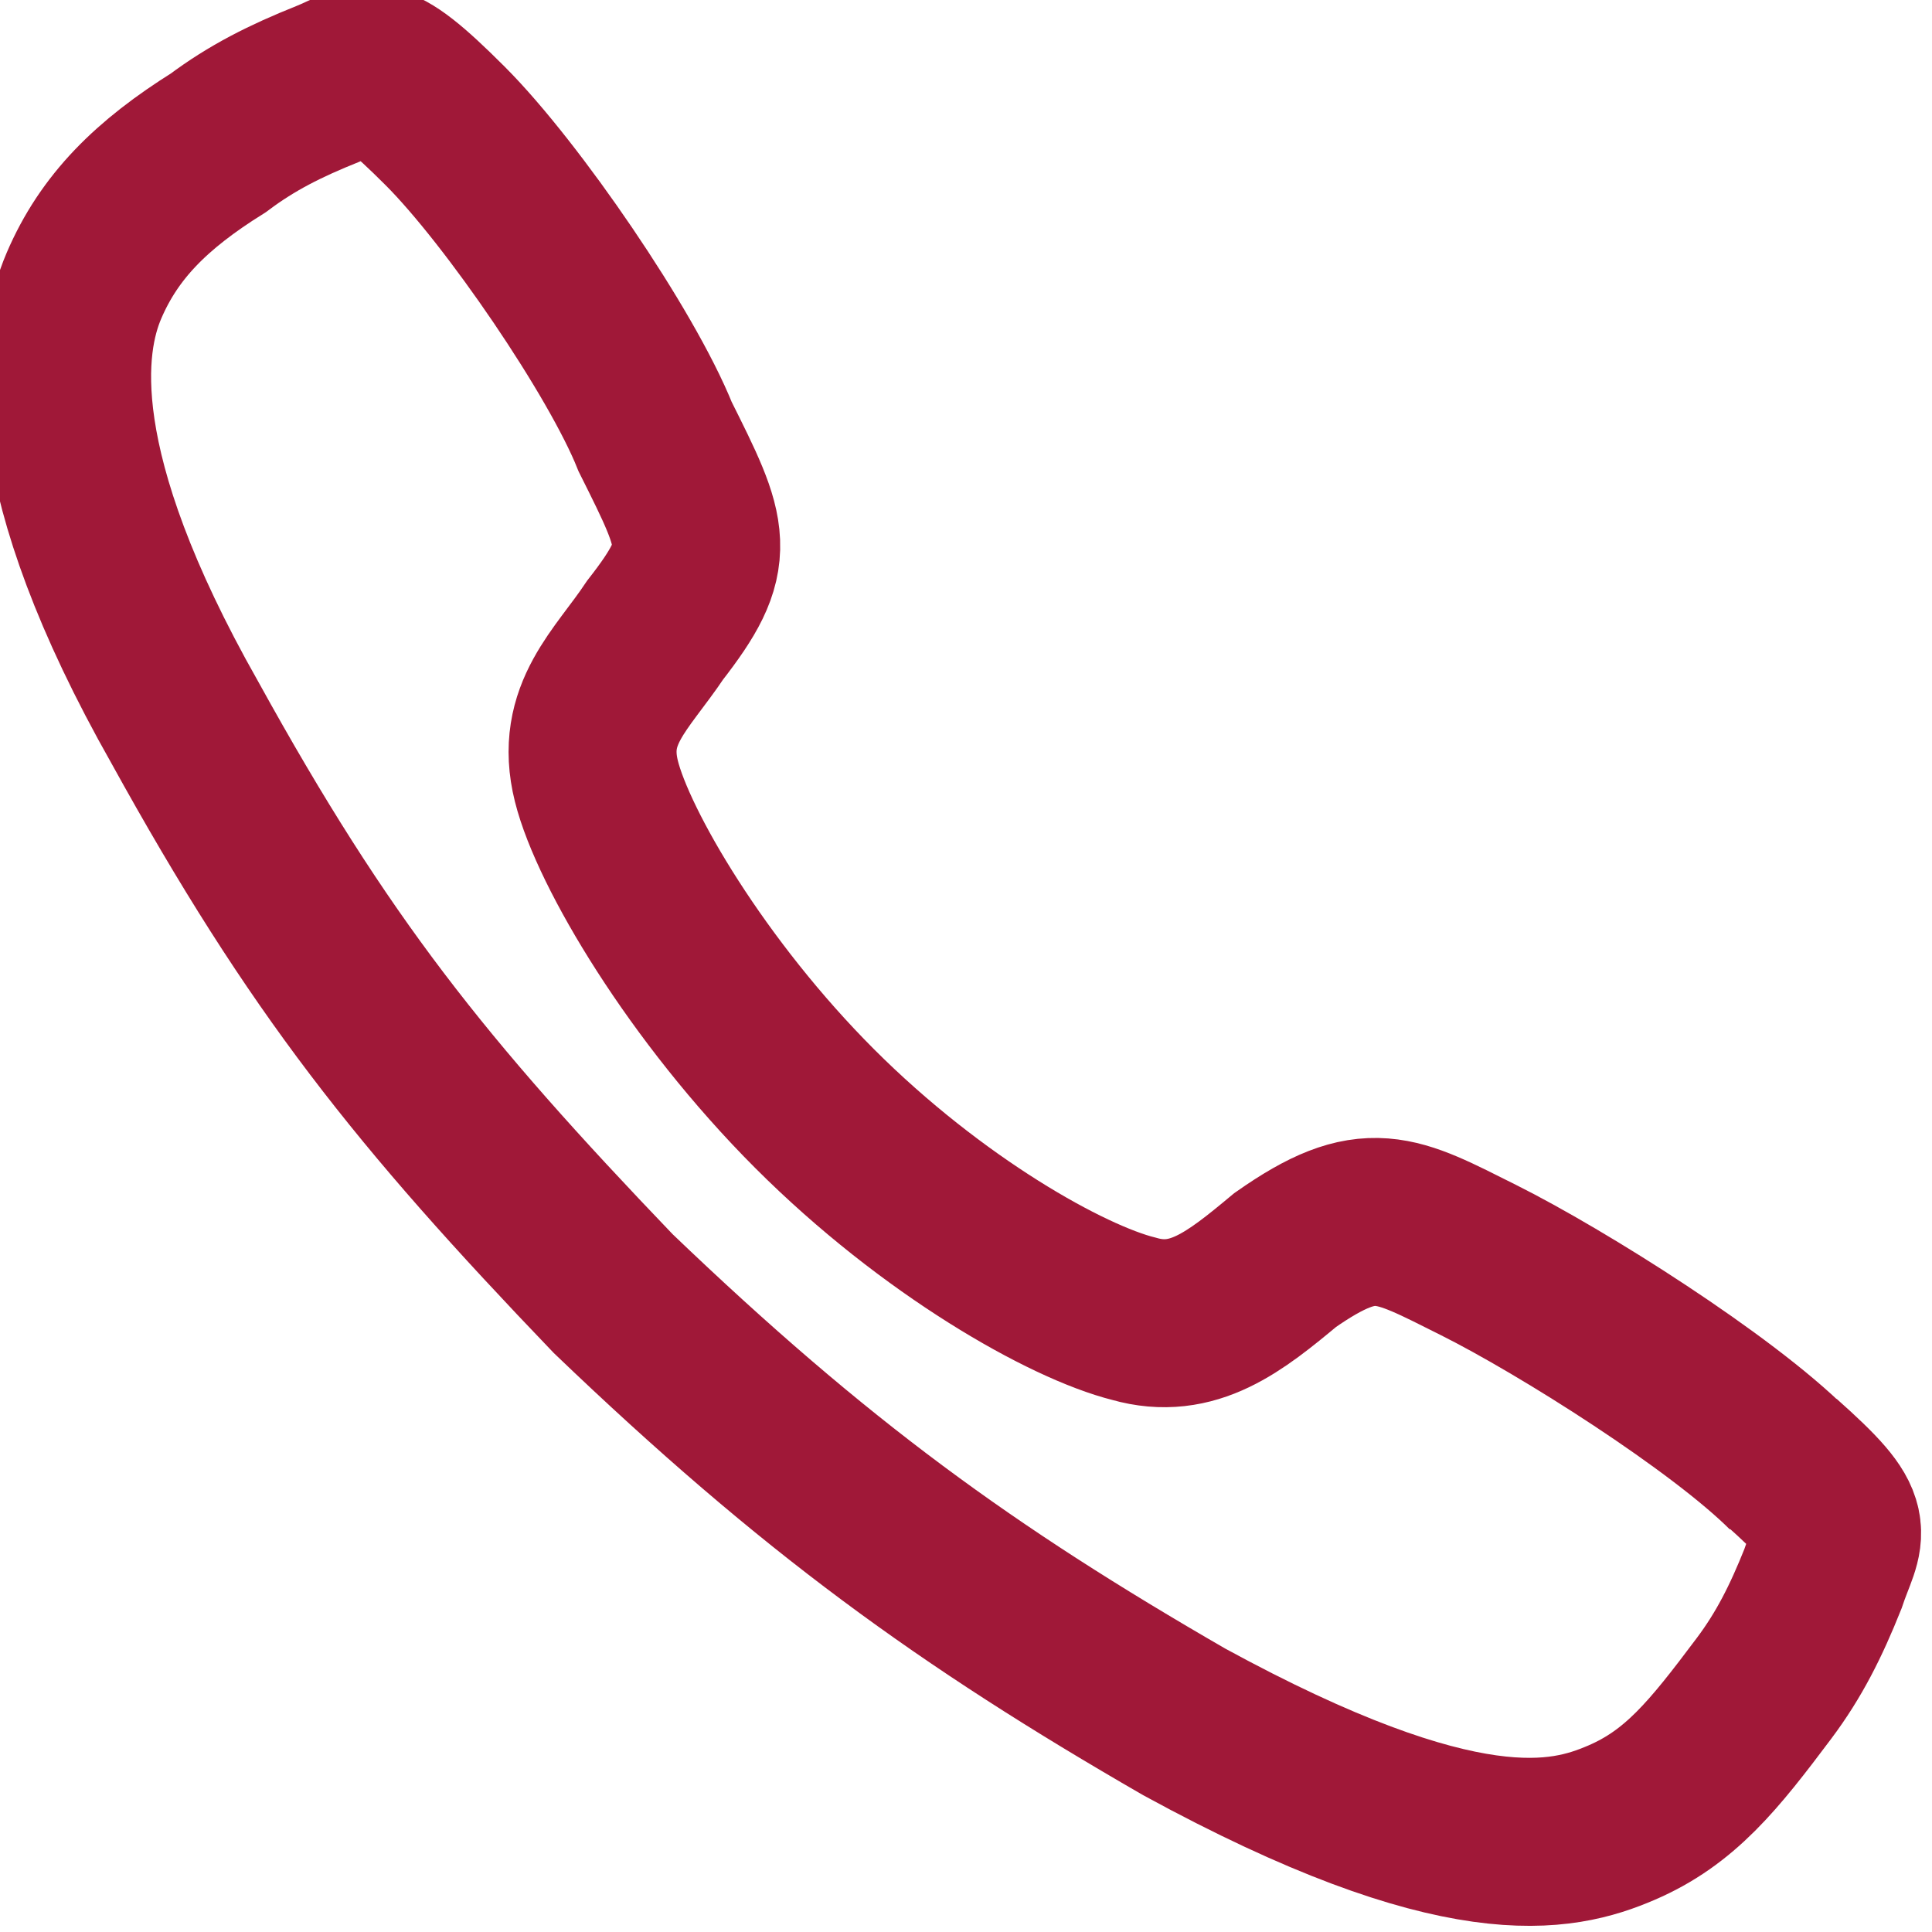
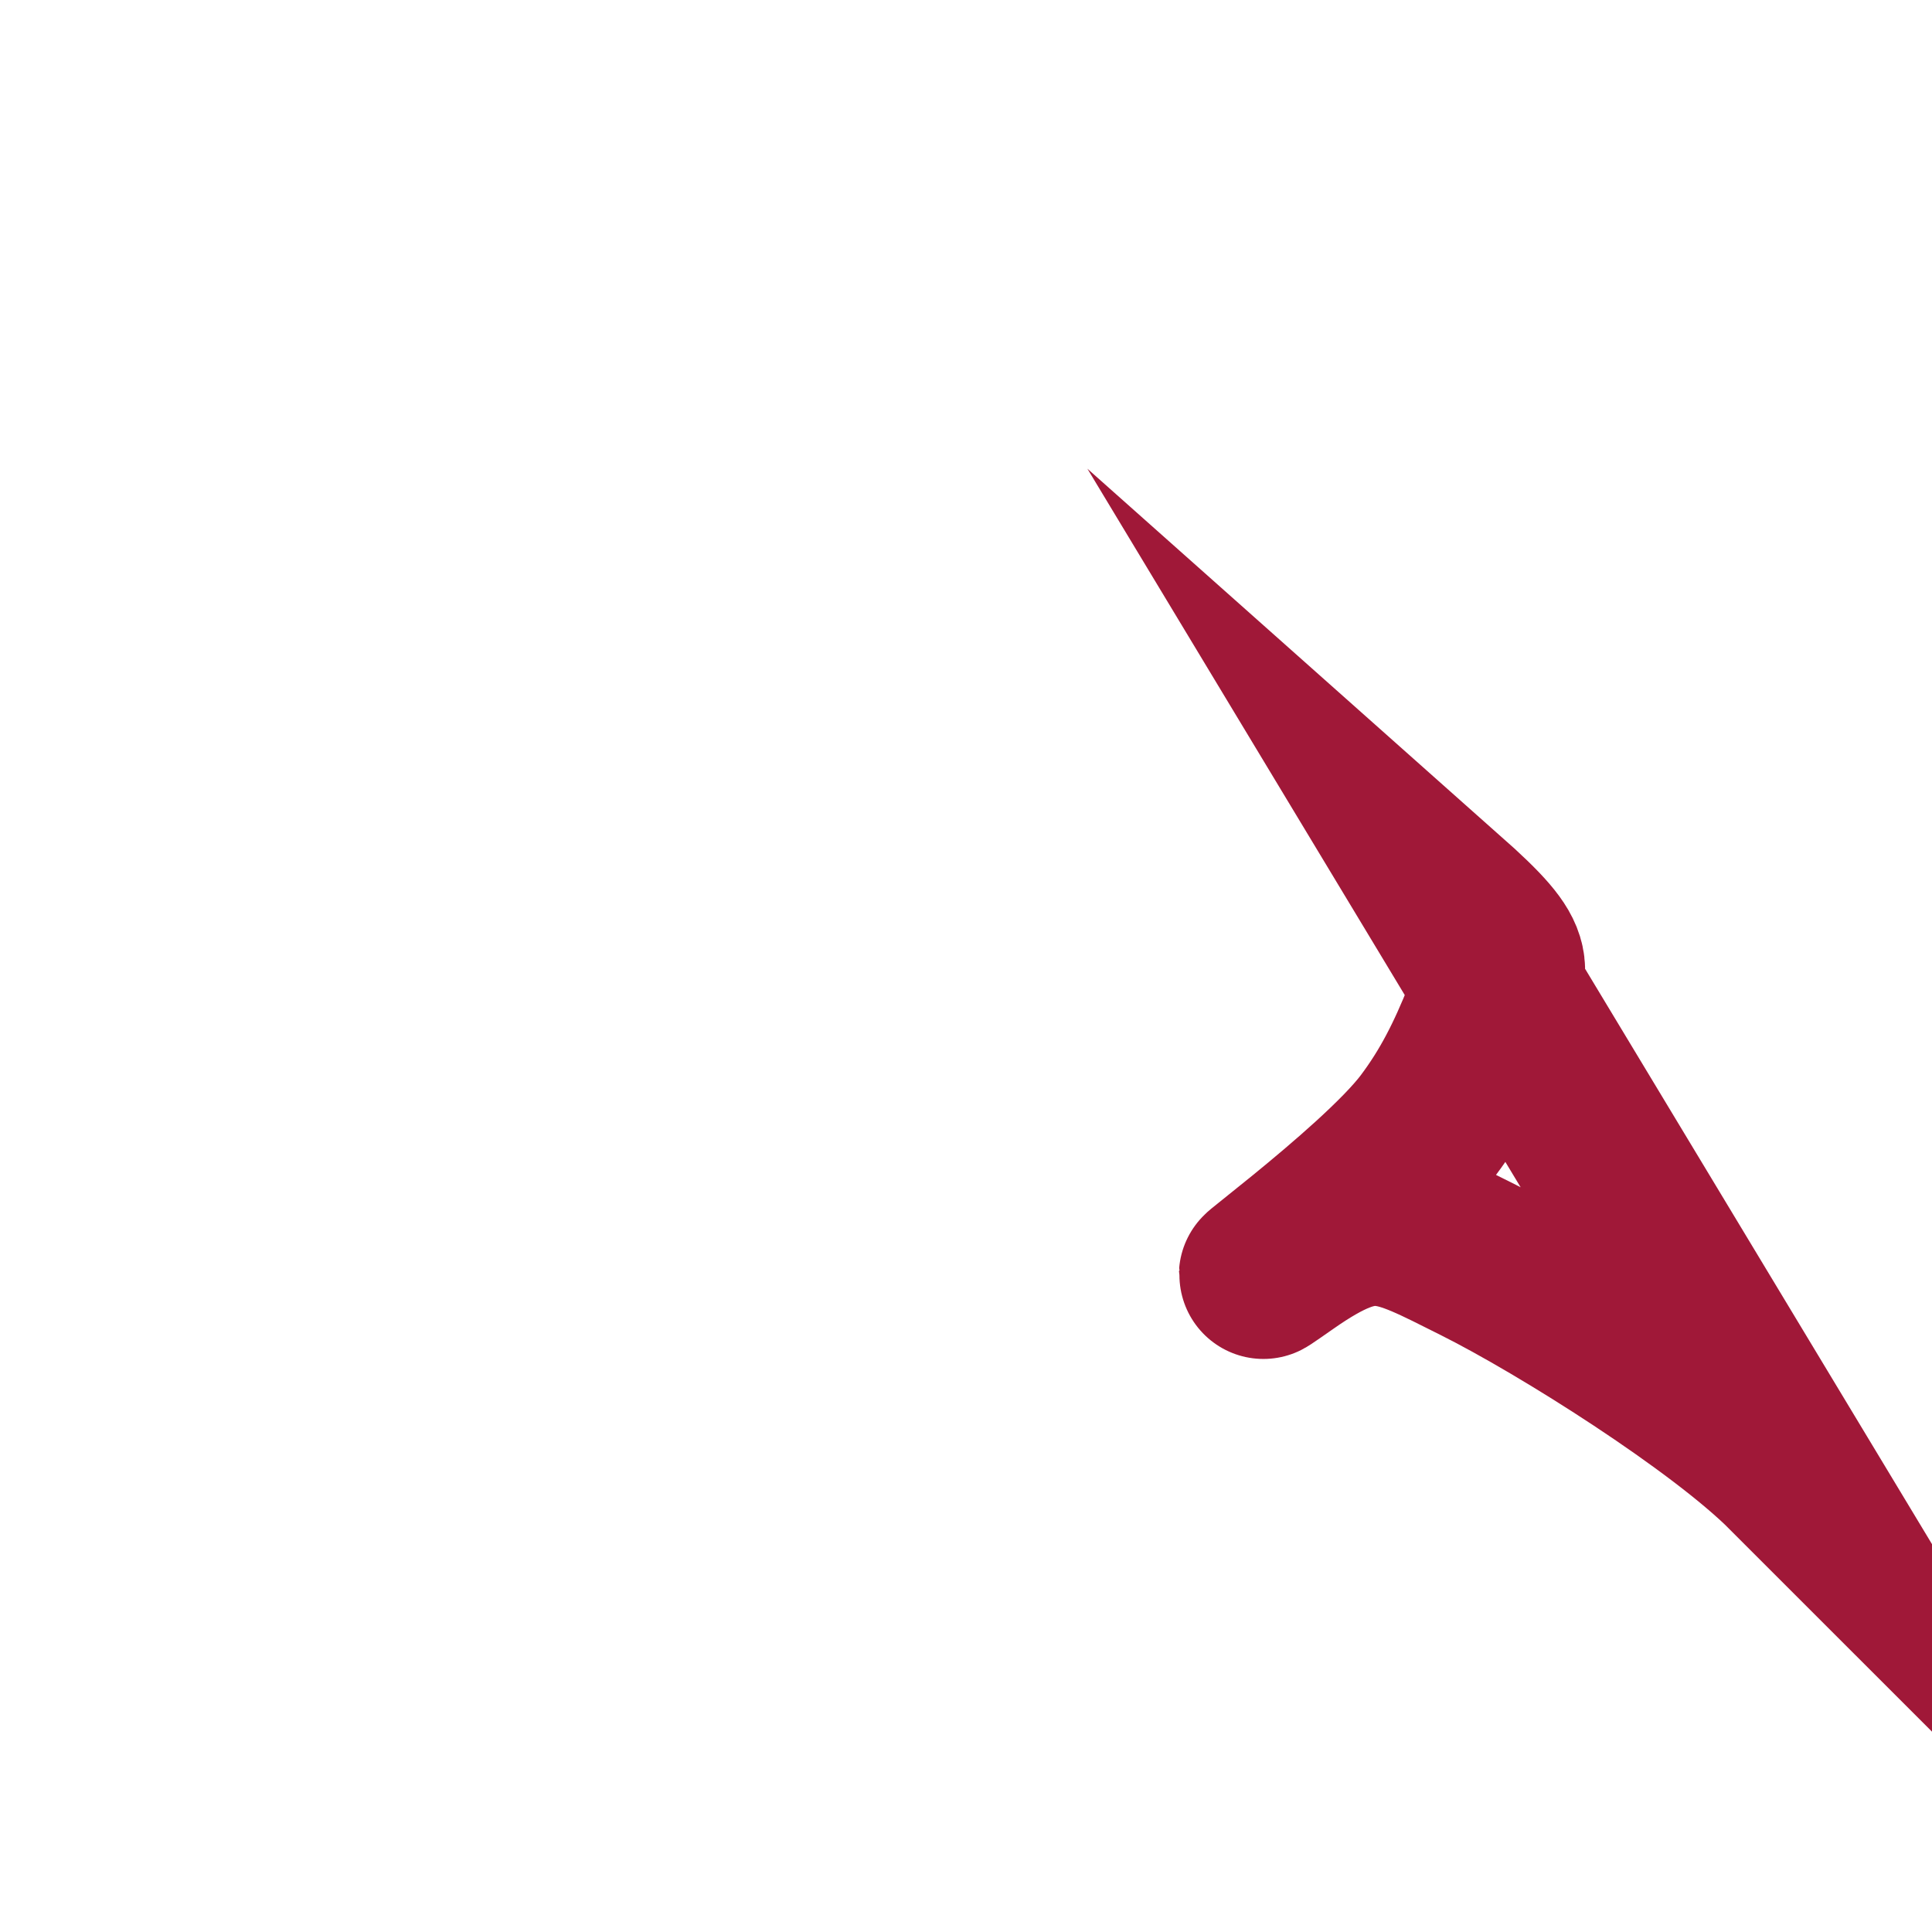
<svg xmlns="http://www.w3.org/2000/svg" id="Ebene_1" version="1.1" viewBox="0 0 23 23">
  <defs>
    <style>
      .st0 {
        fill: none;
        stroke: #a01838;
        stroke-miterlimit: 10;
        stroke-width: 2px;
      }
    </style>
  </defs>
-   <path class="st0" d="M21.3,17.5c-.8-.8-2.7-2-3.7-2.5s-1.3-.7-2.3,0c-.6.5-1.1.9-1.8.7-.8-.2-2.4-1.1-3.8-2.5-1.4-1.4-2.4-3.1-2.6-3.9-.2-.8.3-1.2.7-1.8.7-.9.6-1.1,0-2.3-.4-1-1.7-2.9-2.5-3.7-.9-.9-.9-.7-1.4-.5-.5.2-.9.4-1.3.7-.8.5-1.3,1-1.6,1.7-.3.7-.5,2.2,1.2,5.2,1.6,2.9,2.8,4.4,5.1,6.8,2.4,2.3,4.2,3.6,6.8,5.1,3.3,1.8,4.5,1.5,5.2,1.2s1.1-.8,1.7-1.6c.3-.4.5-.8.7-1.3.2-.6.4-.6-.5-1.4h0Z" />
+   <path class="st0" d="M21.3,17.5c-.8-.8-2.7-2-3.7-2.5s-1.3-.7-2.3,0s1.1-.8,1.7-1.6c.3-.4.5-.8.7-1.3.2-.6.4-.6-.5-1.4h0Z" />
</svg>